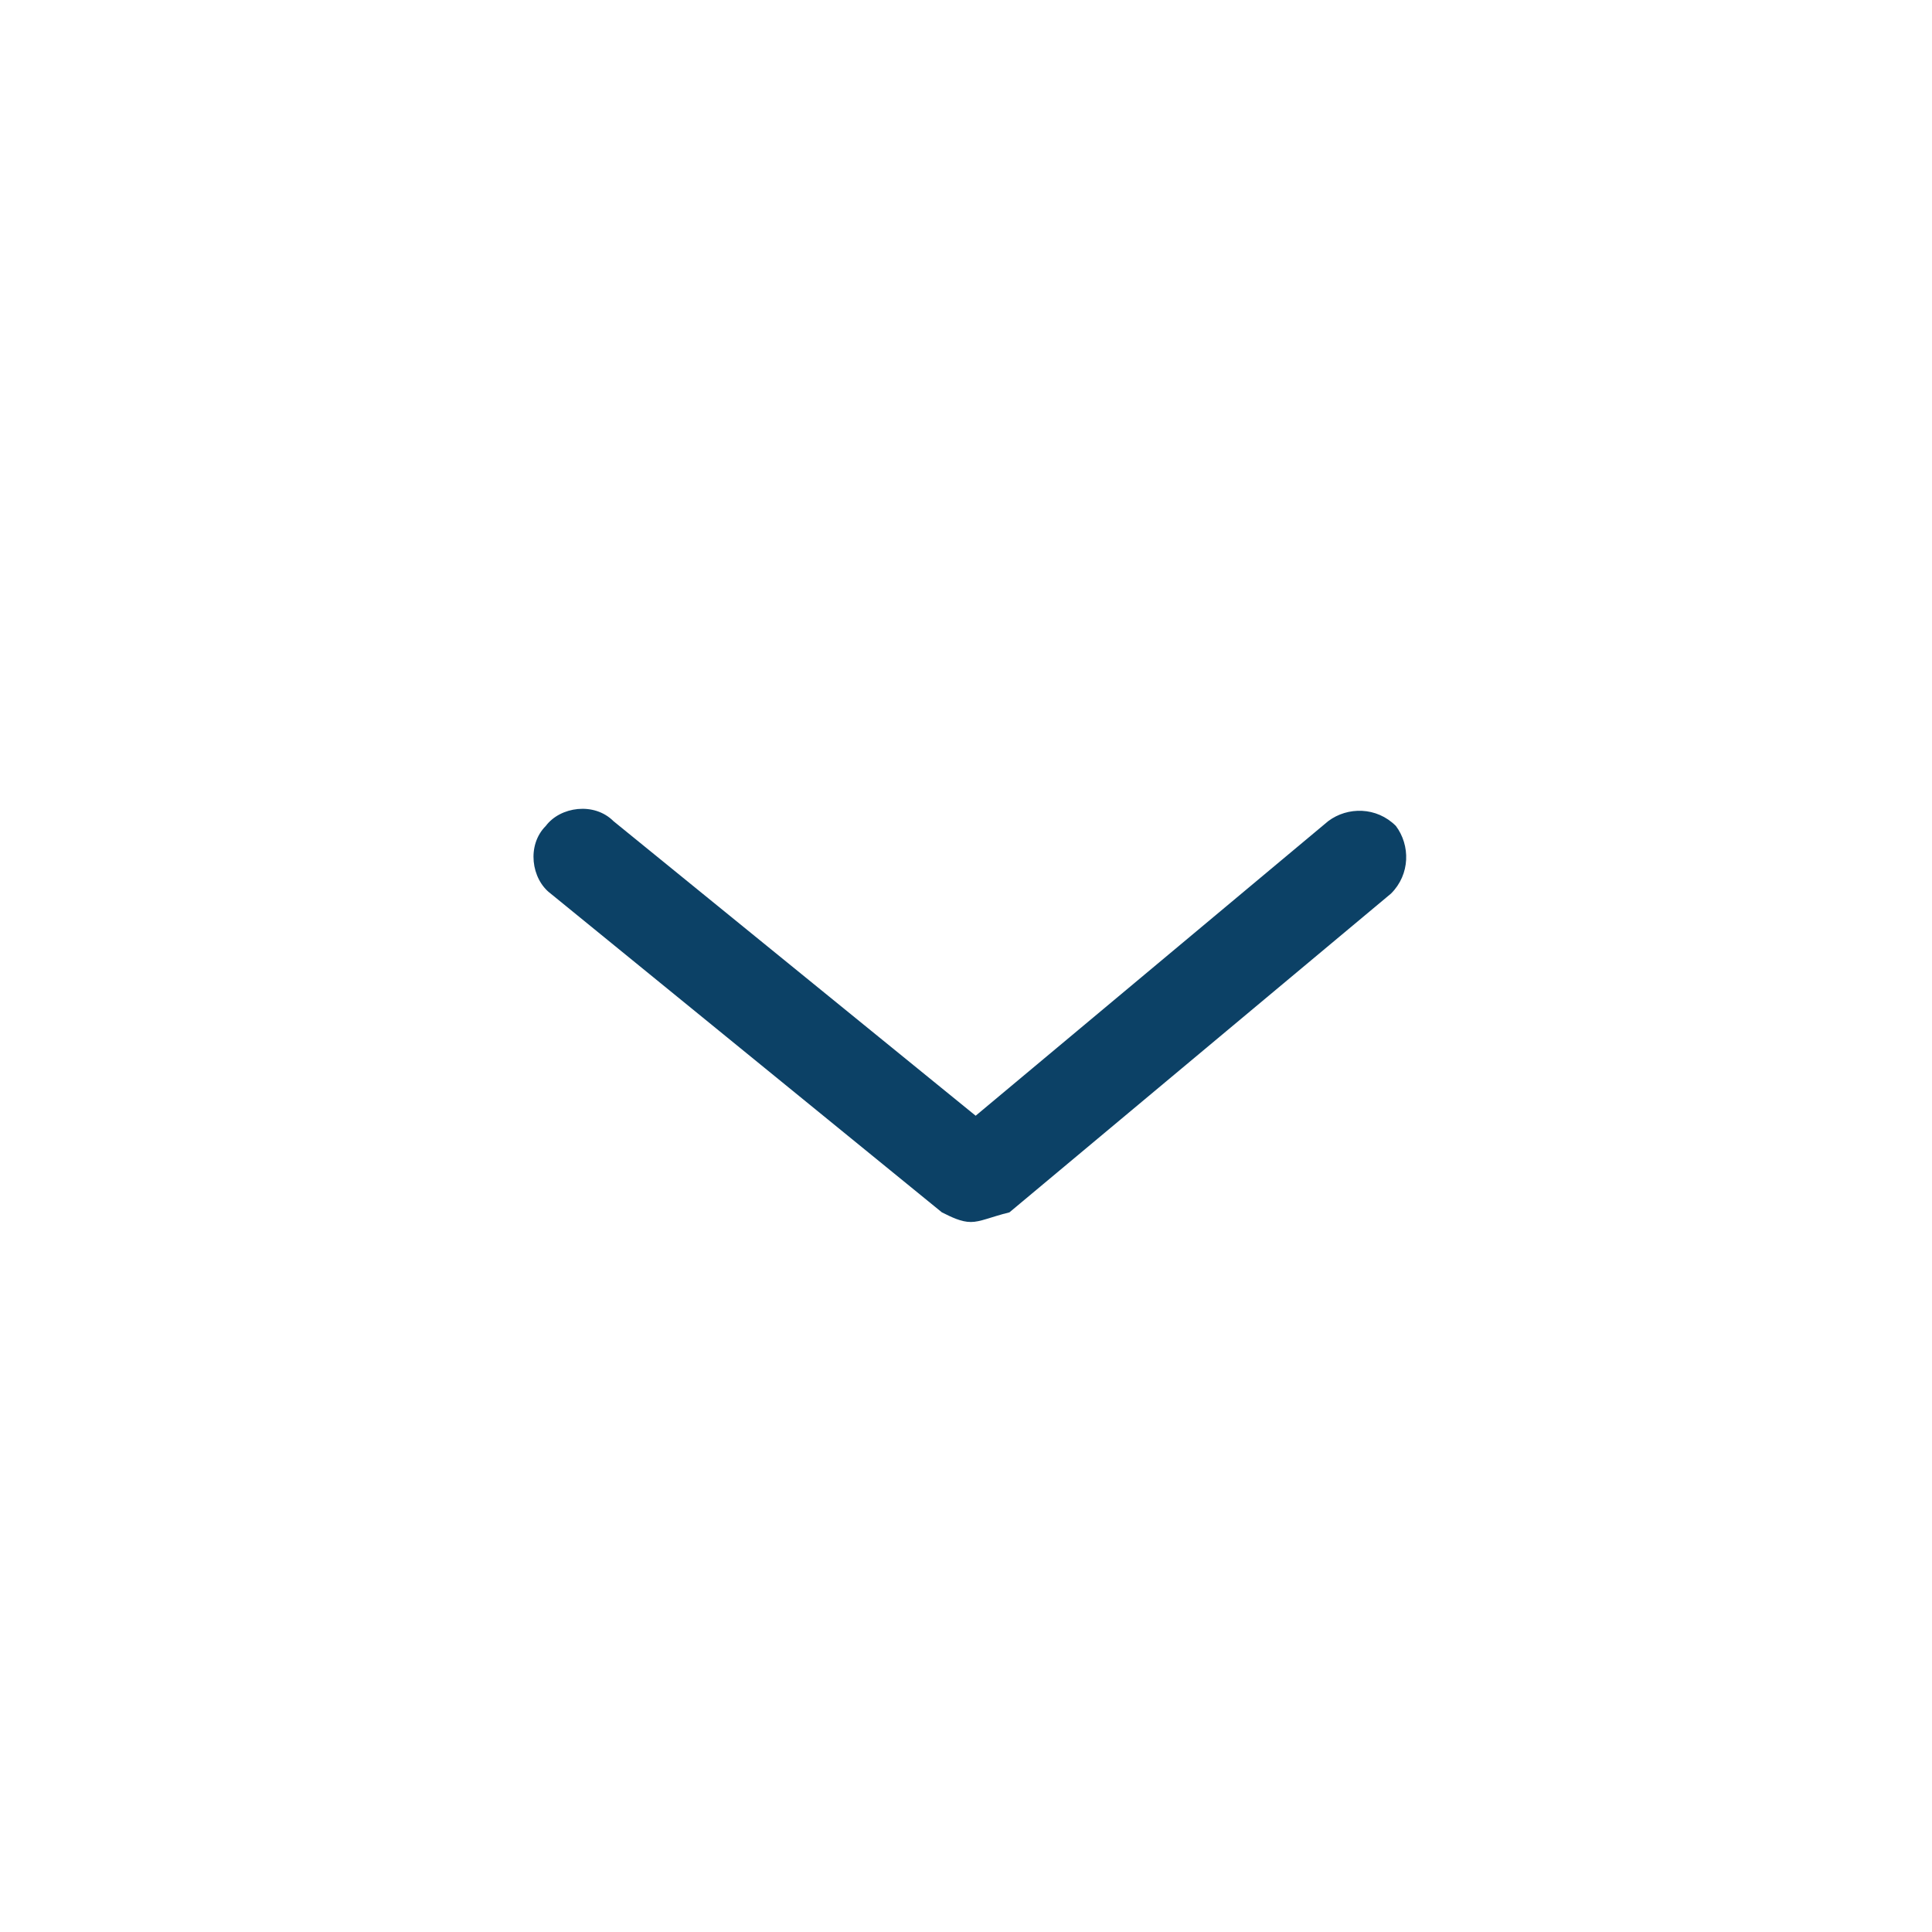
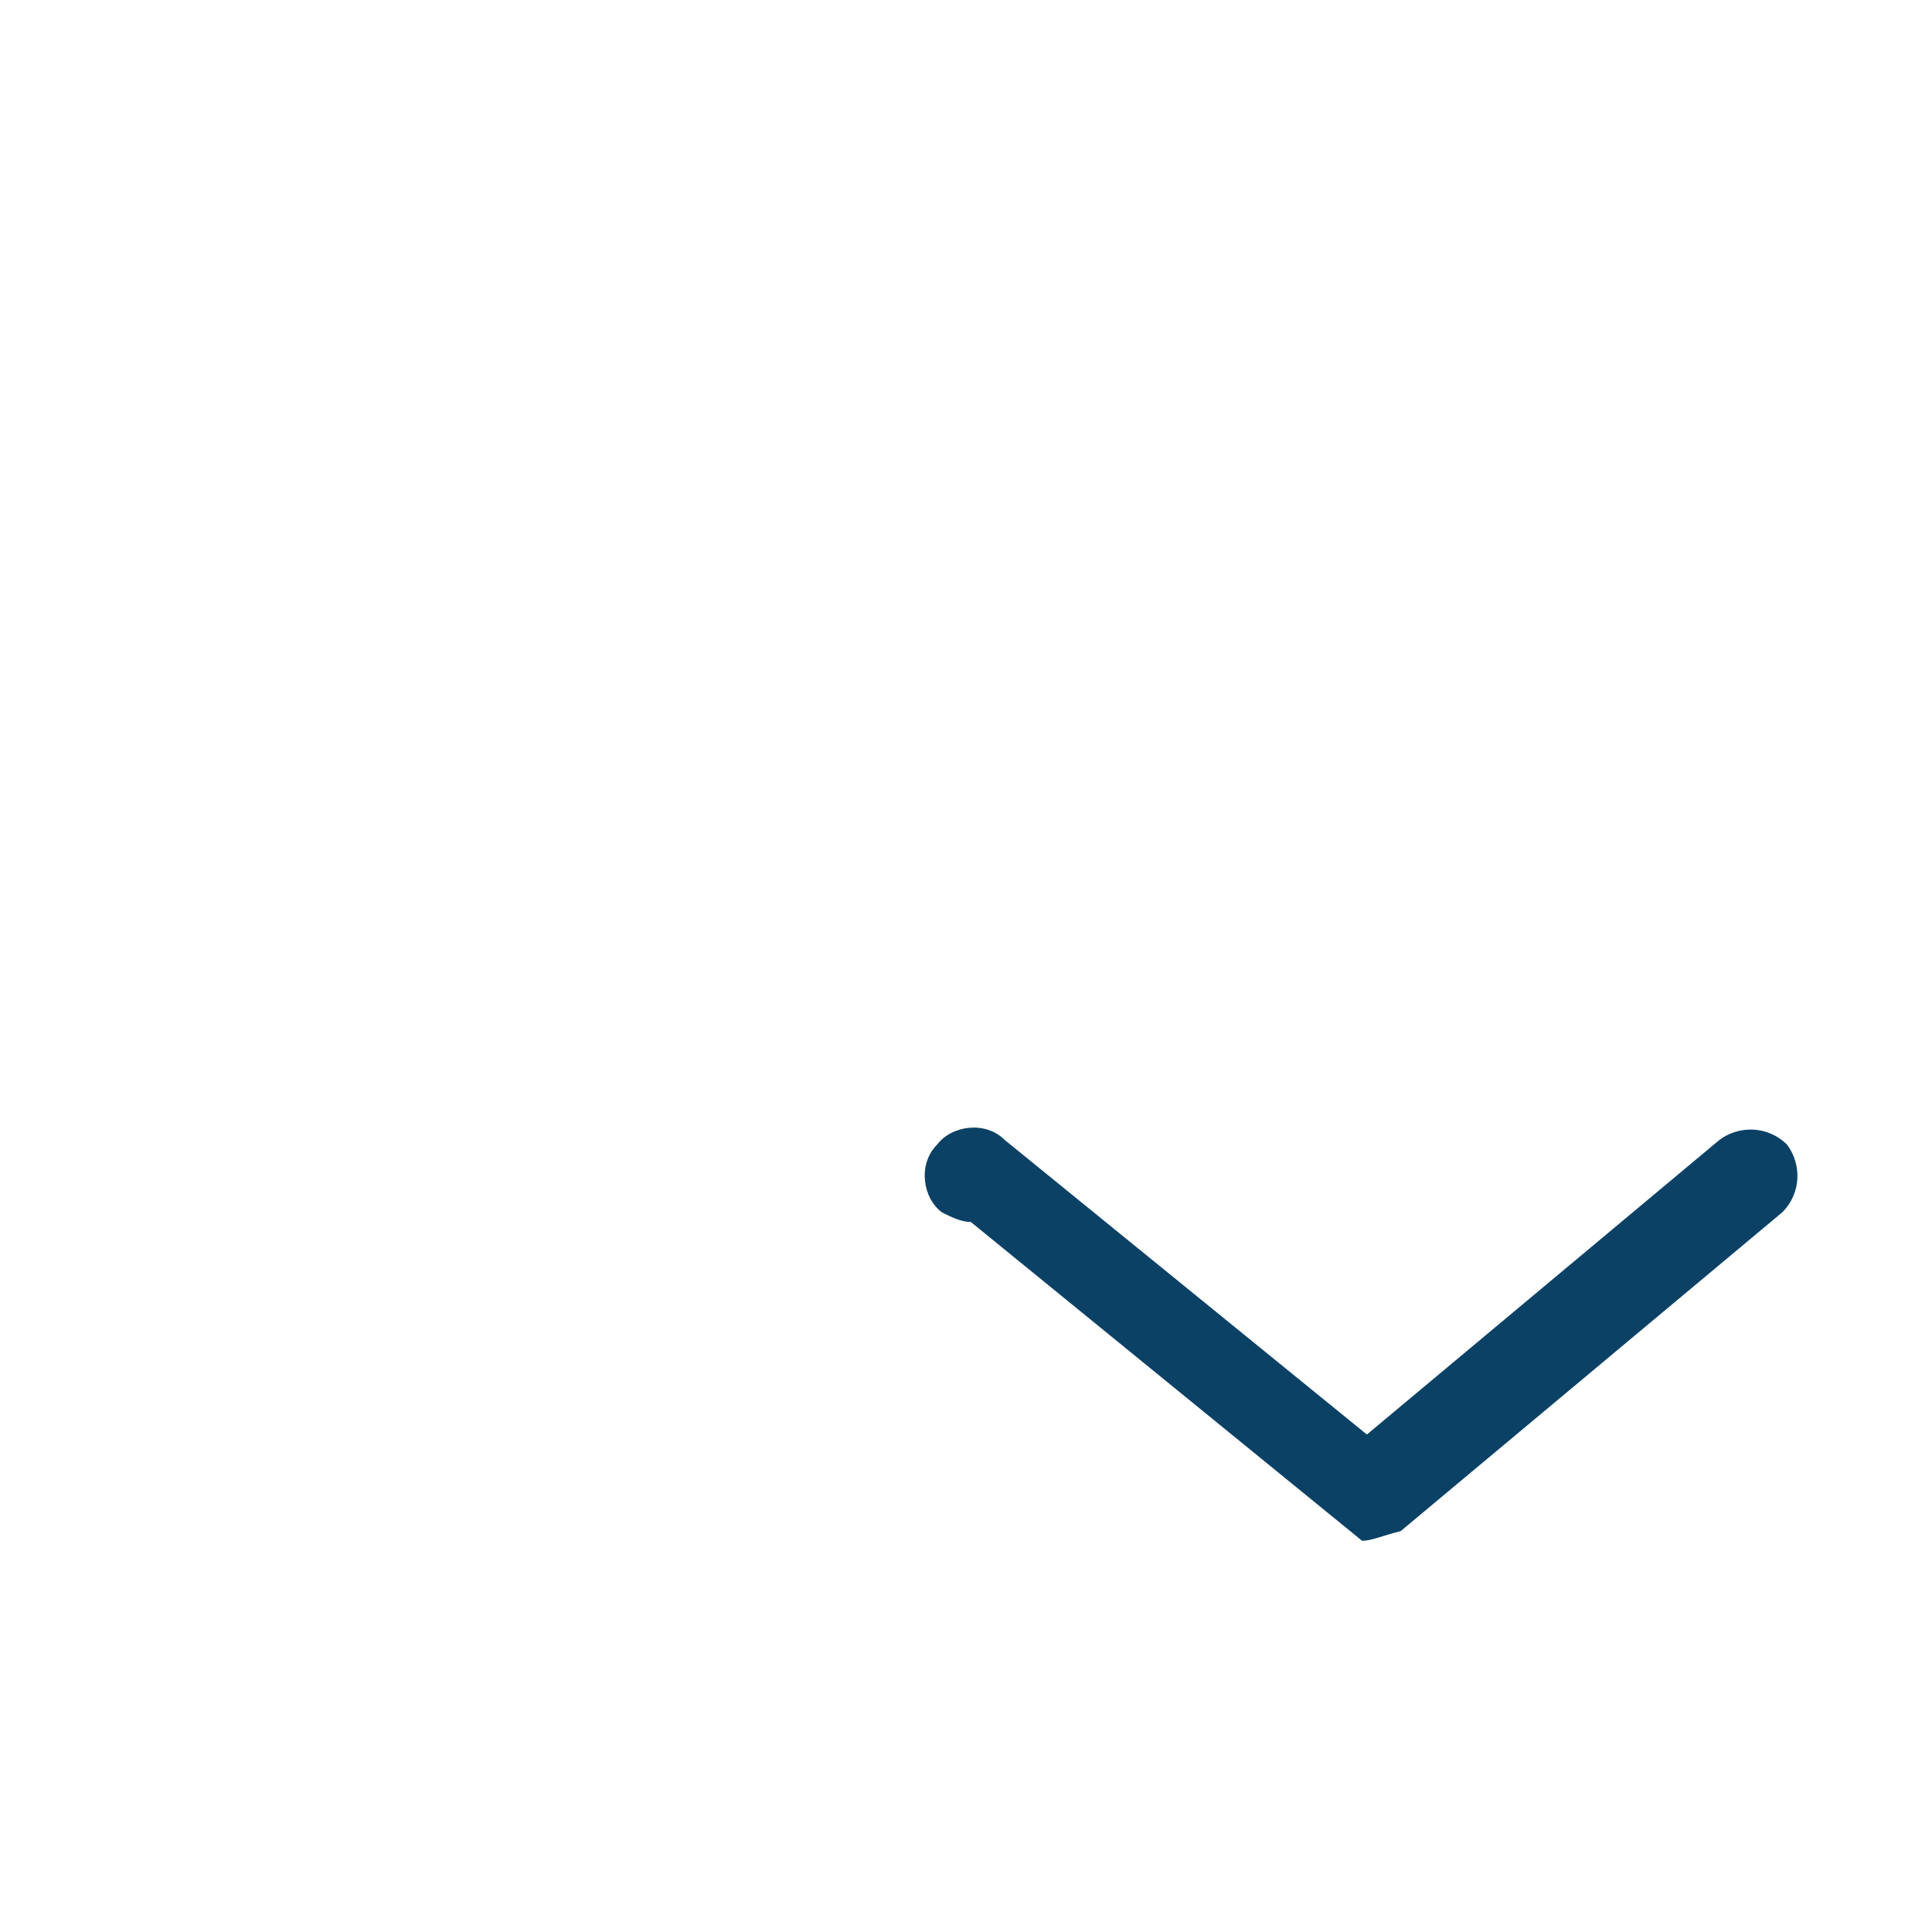
<svg xmlns="http://www.w3.org/2000/svg" id="Layer_1" version="1.1" viewBox="0 0 40 40" width="40" height="40" x="0" y="0">
  <defs>
    <style>
      .st0 {
        fill: none;
      }

      .st1 {
        fill: #0c4166;
      }
    </style>
  </defs>
-   <circle class="st0" cx="20" cy="20" r="20" />
-   <path class="st1" d="M20.1,25.3c-.2,0-.4-.1-.6-.2l-8.1-6.6c-.4-.3-.5-1-.1-1.4.3-.4,1-.5,1.4-.1l7.5,6.1,7.3-6.1c.4-.3,1-.3,1.4.1.3.4.3,1-.1,1.4l-7.9,6.6c-.4.1-.6.2-.8.2Z" />
+   <path class="st1" d="M20.1,25.3c-.2,0-.4-.1-.6-.2c-.4-.3-.5-1-.1-1.4.3-.4,1-.5,1.4-.1l7.5,6.1,7.3-6.1c.4-.3,1-.3,1.4.1.3.4.3,1-.1,1.4l-7.9,6.6c-.4.1-.6.2-.8.2Z" />
</svg>